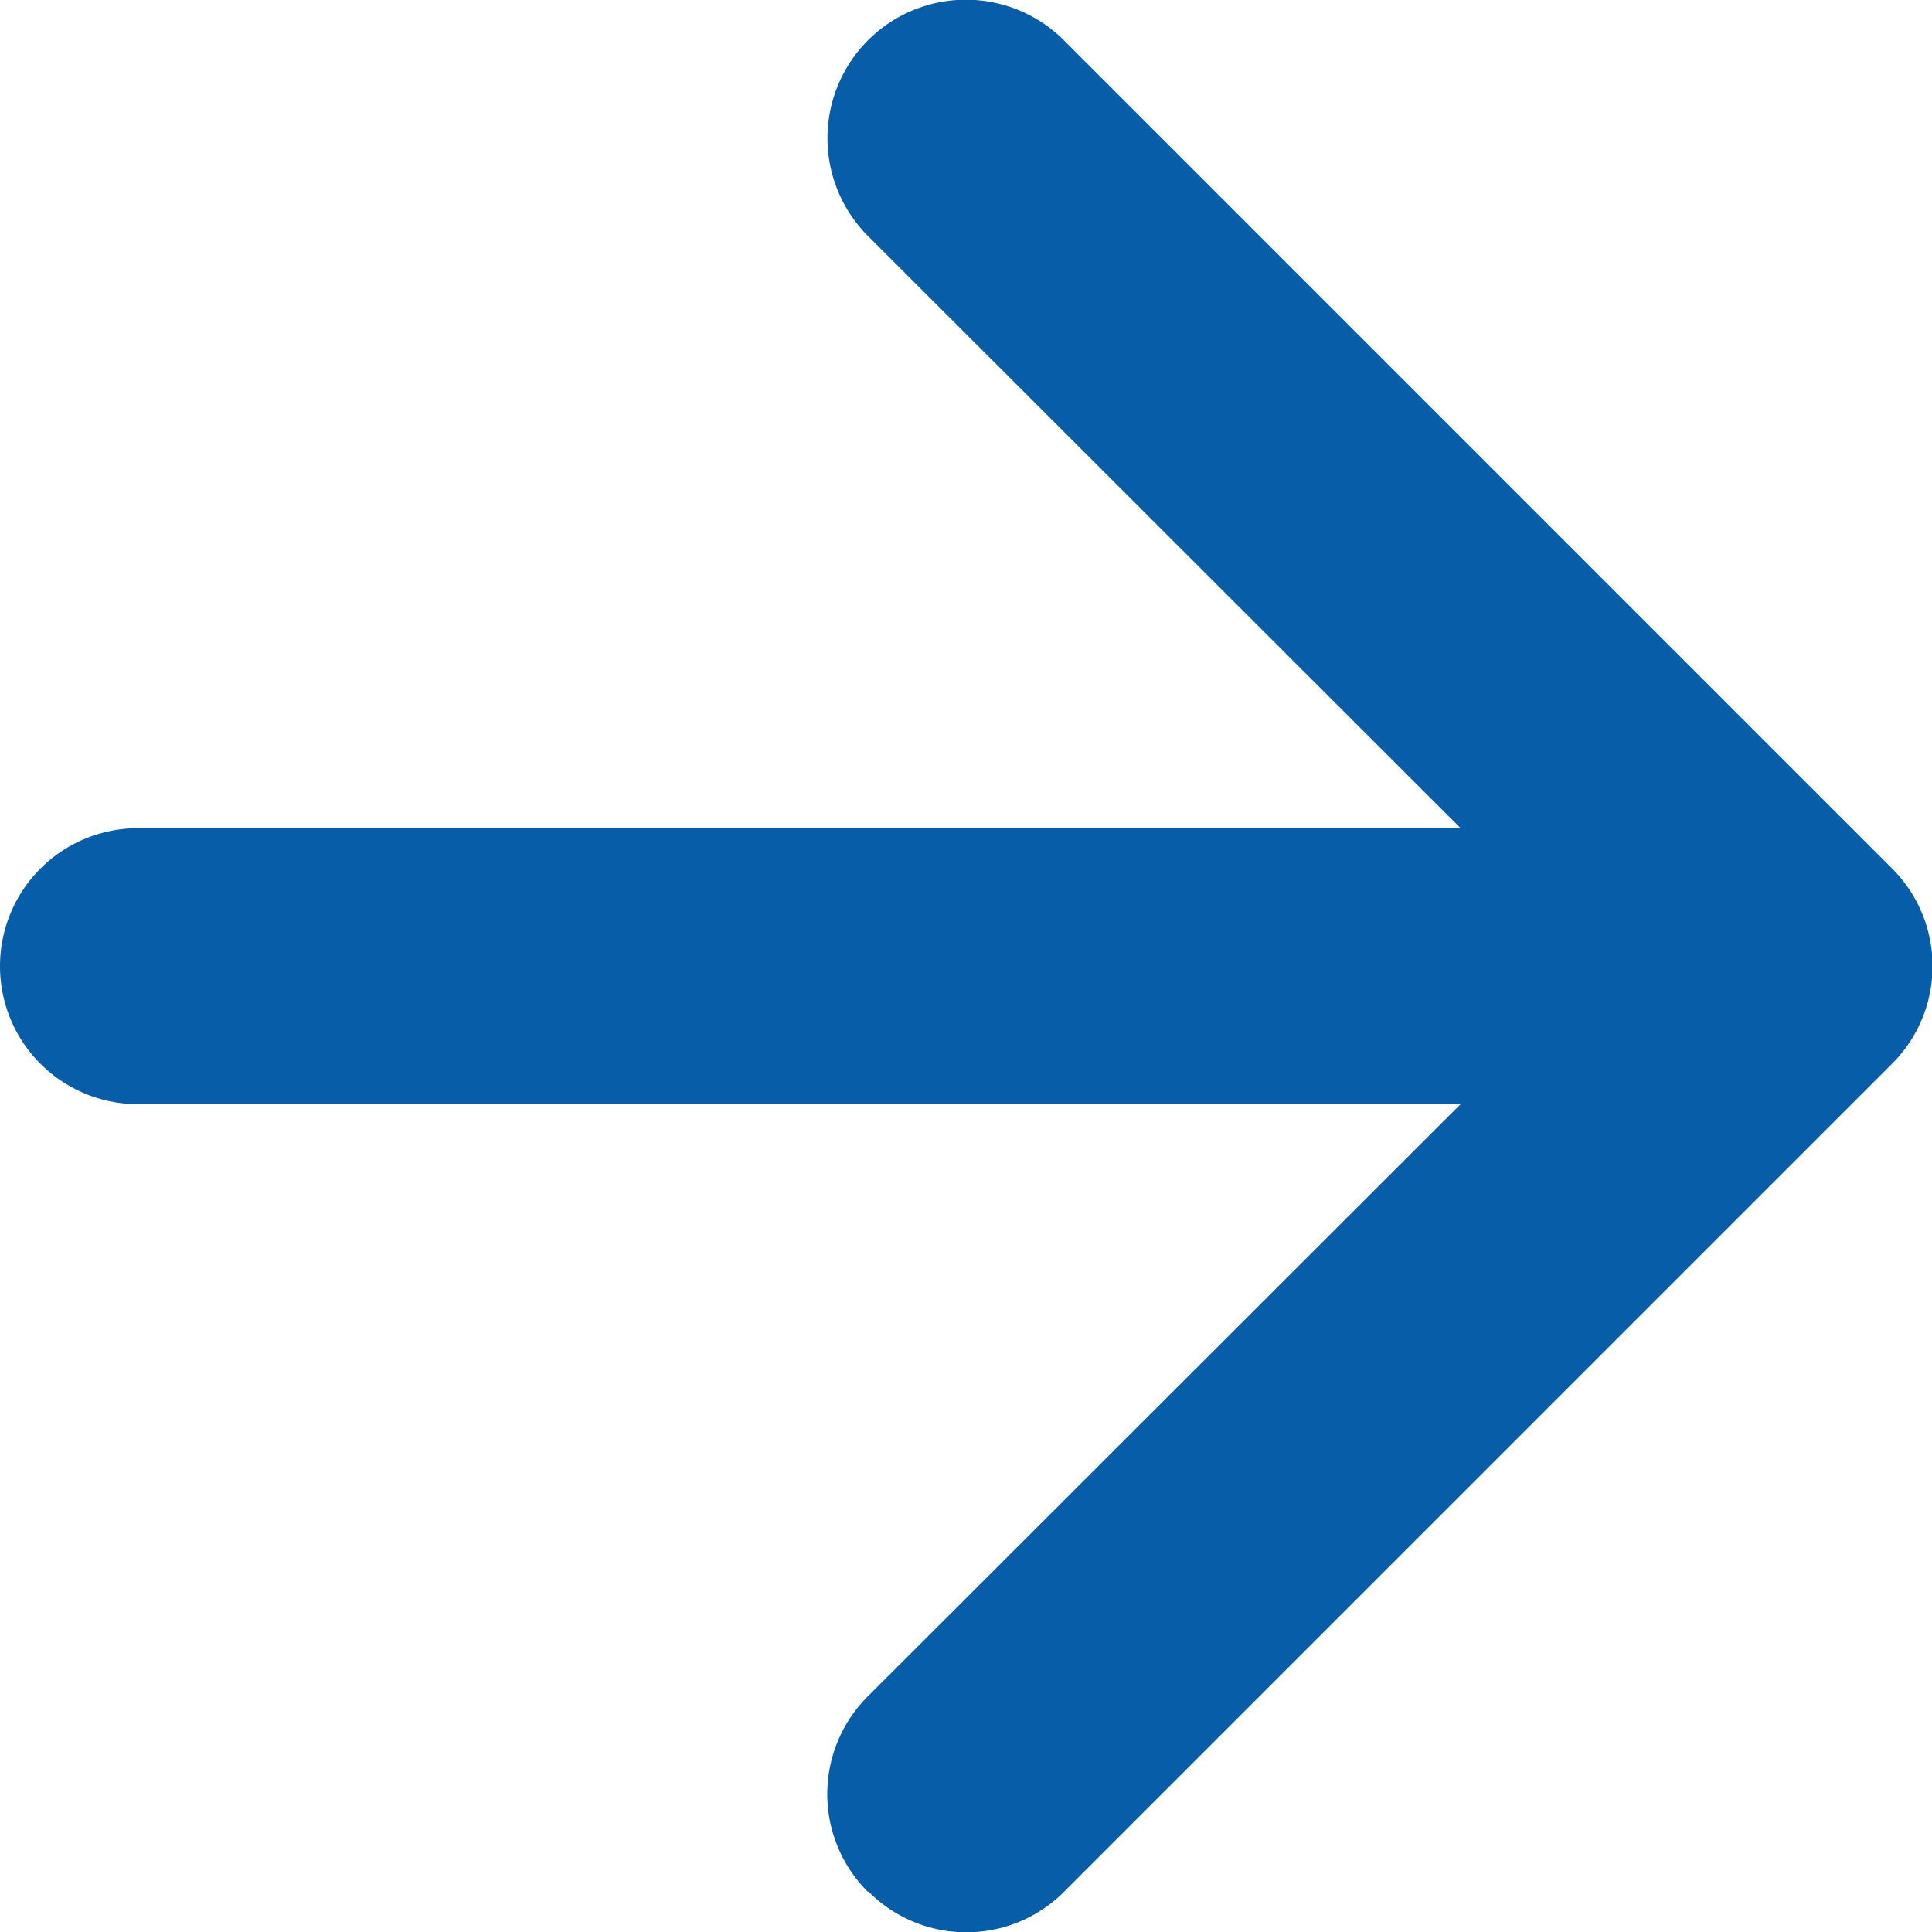
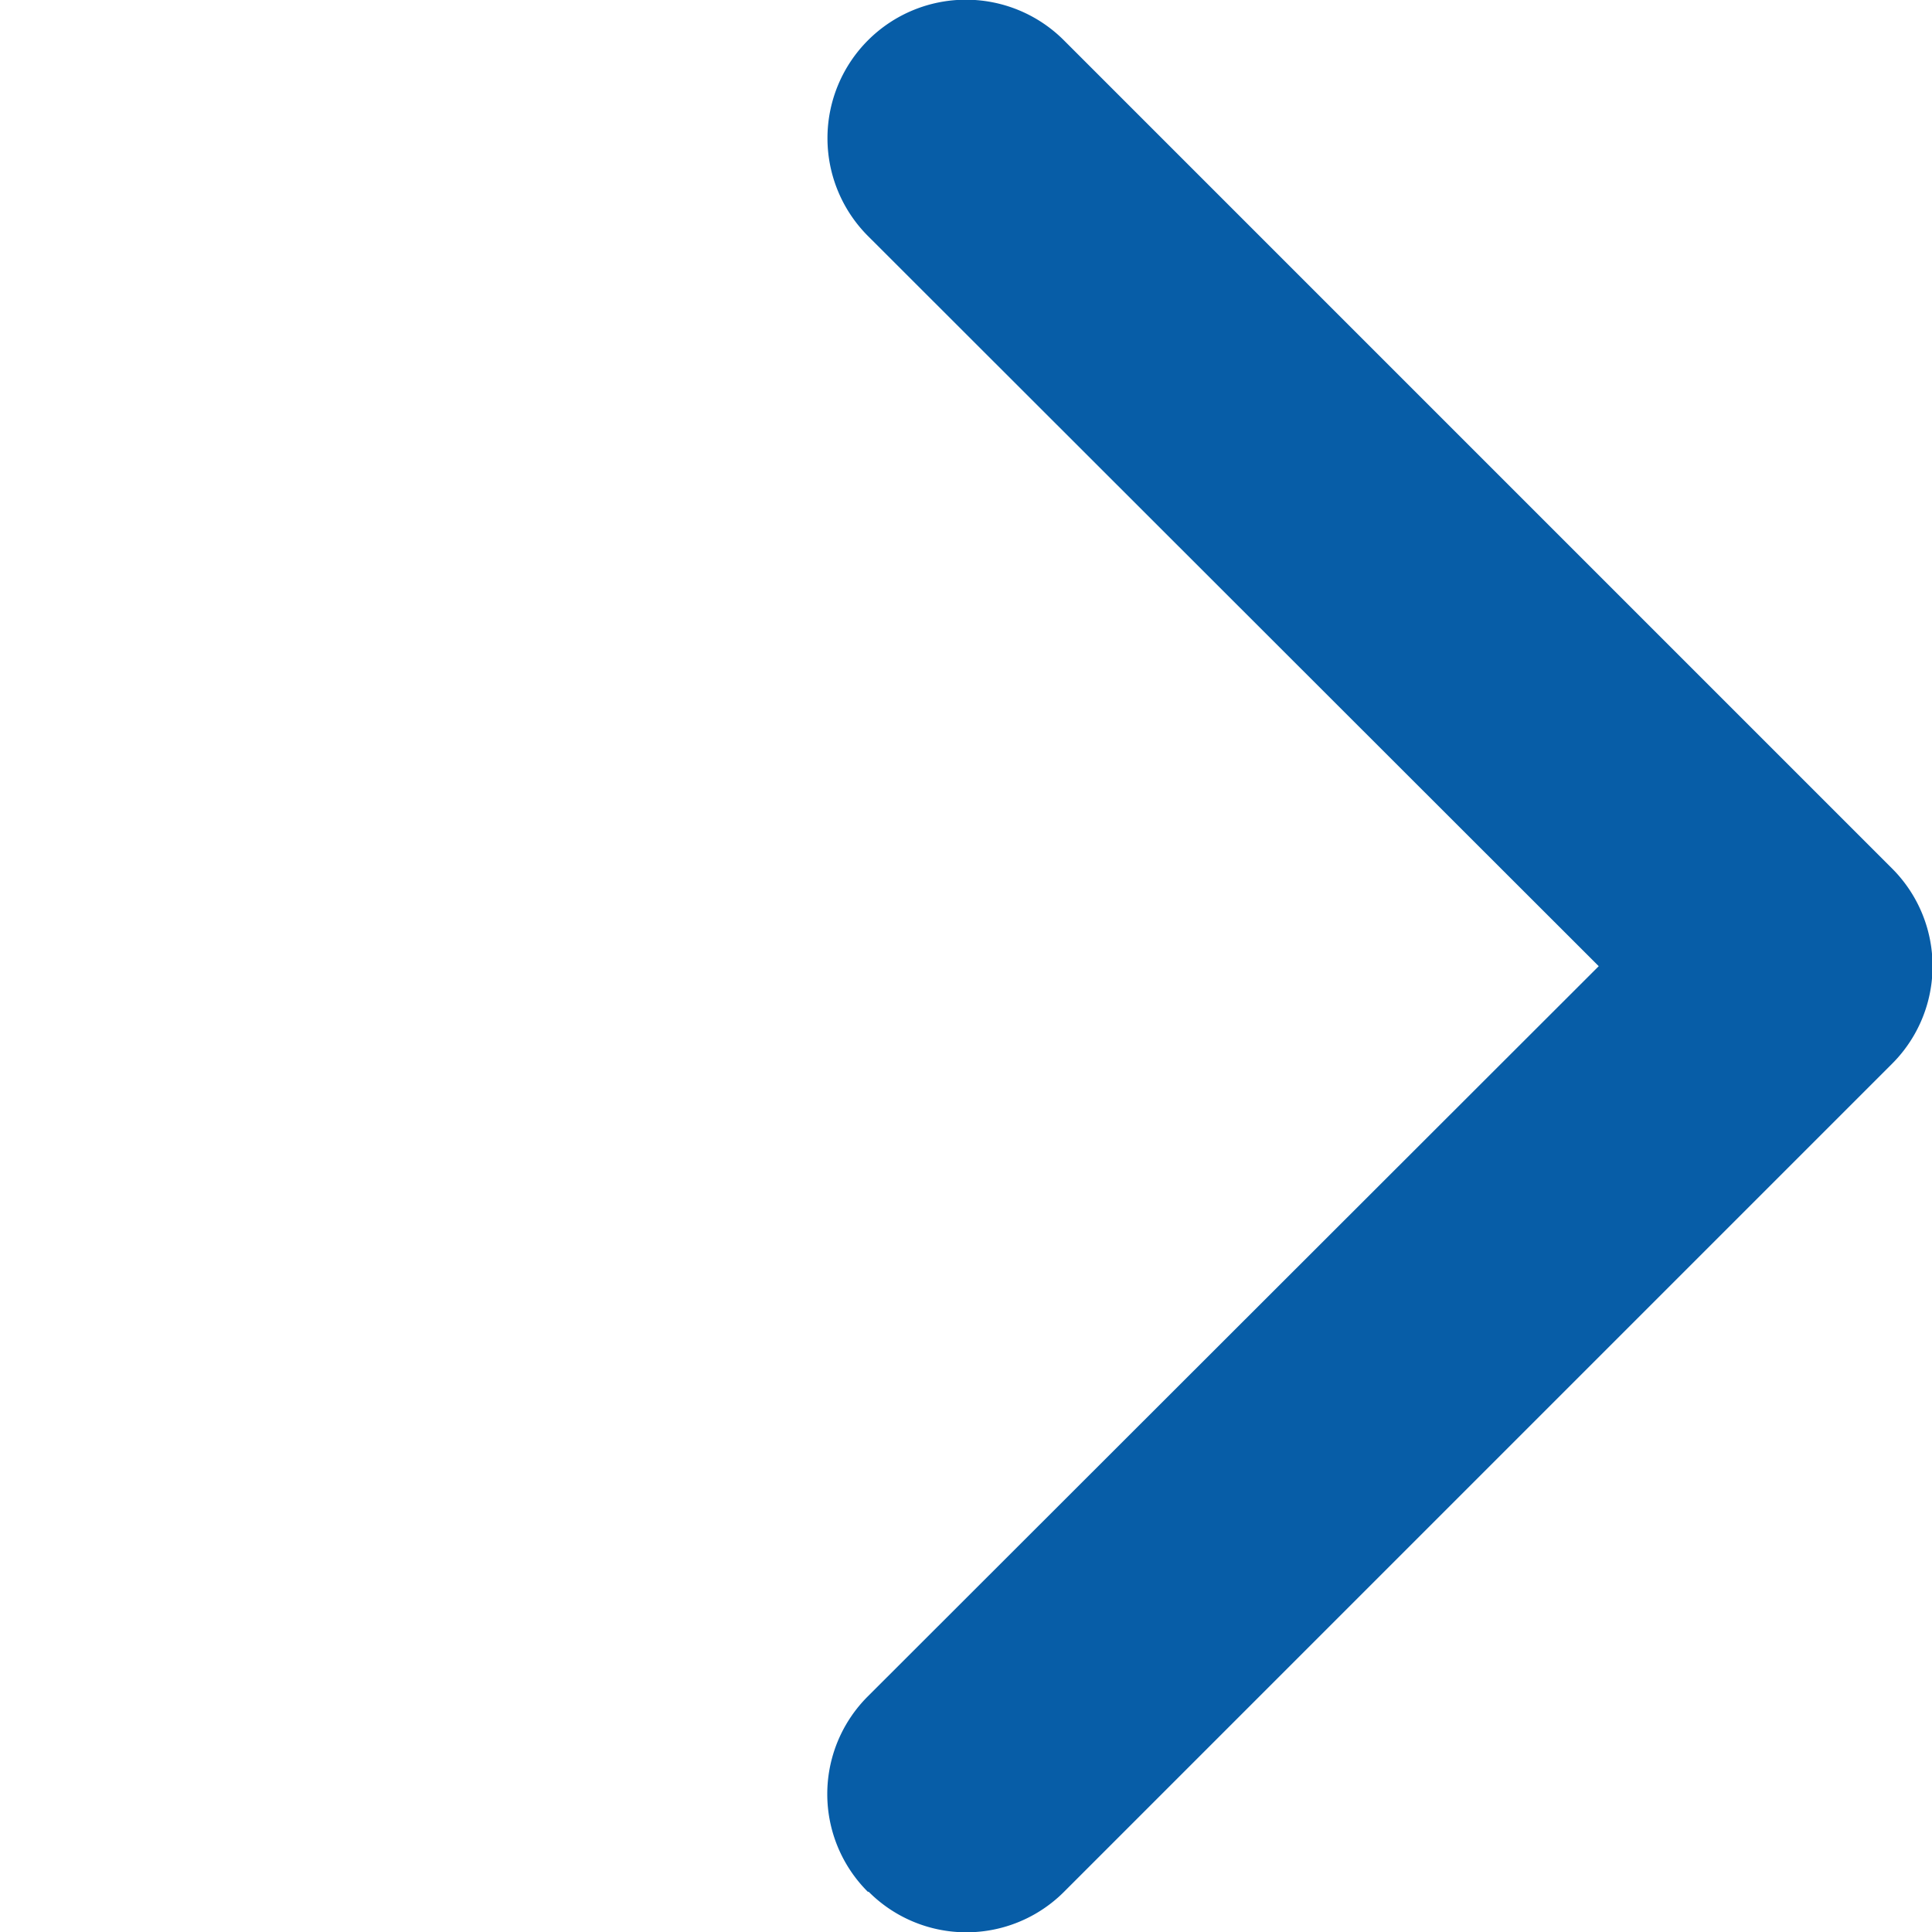
<svg xmlns="http://www.w3.org/2000/svg" width="15.751" height="15.753" viewBox="0 0 15.751 15.753">
  <g id="arrow-down-short" transform="translate(-10.125 25.877) rotate(-90)">
    <path id="Tracciato_586" data-name="Tracciato 586" d="M10.454,17.2a1.125,1.125,0,0,1,1.593,0L18,23.159,23.954,17.2A1.126,1.126,0,1,1,25.547,18.8l-6.75,6.75a1.125,1.125,0,0,1-1.593,0l-6.75-6.75a1.125,1.125,0,0,1,0-1.593Z" fill="#075da7" />
-     <path id="Tracciato_587" data-name="Tracciato 587" d="M18,10.125a1.125,1.125,0,0,1,1.125,1.125V22.5a1.125,1.125,0,0,1-2.25,0V11.25A1.125,1.125,0,0,1,18,10.125Z" fill="#075da7" />
  </g>
</svg>